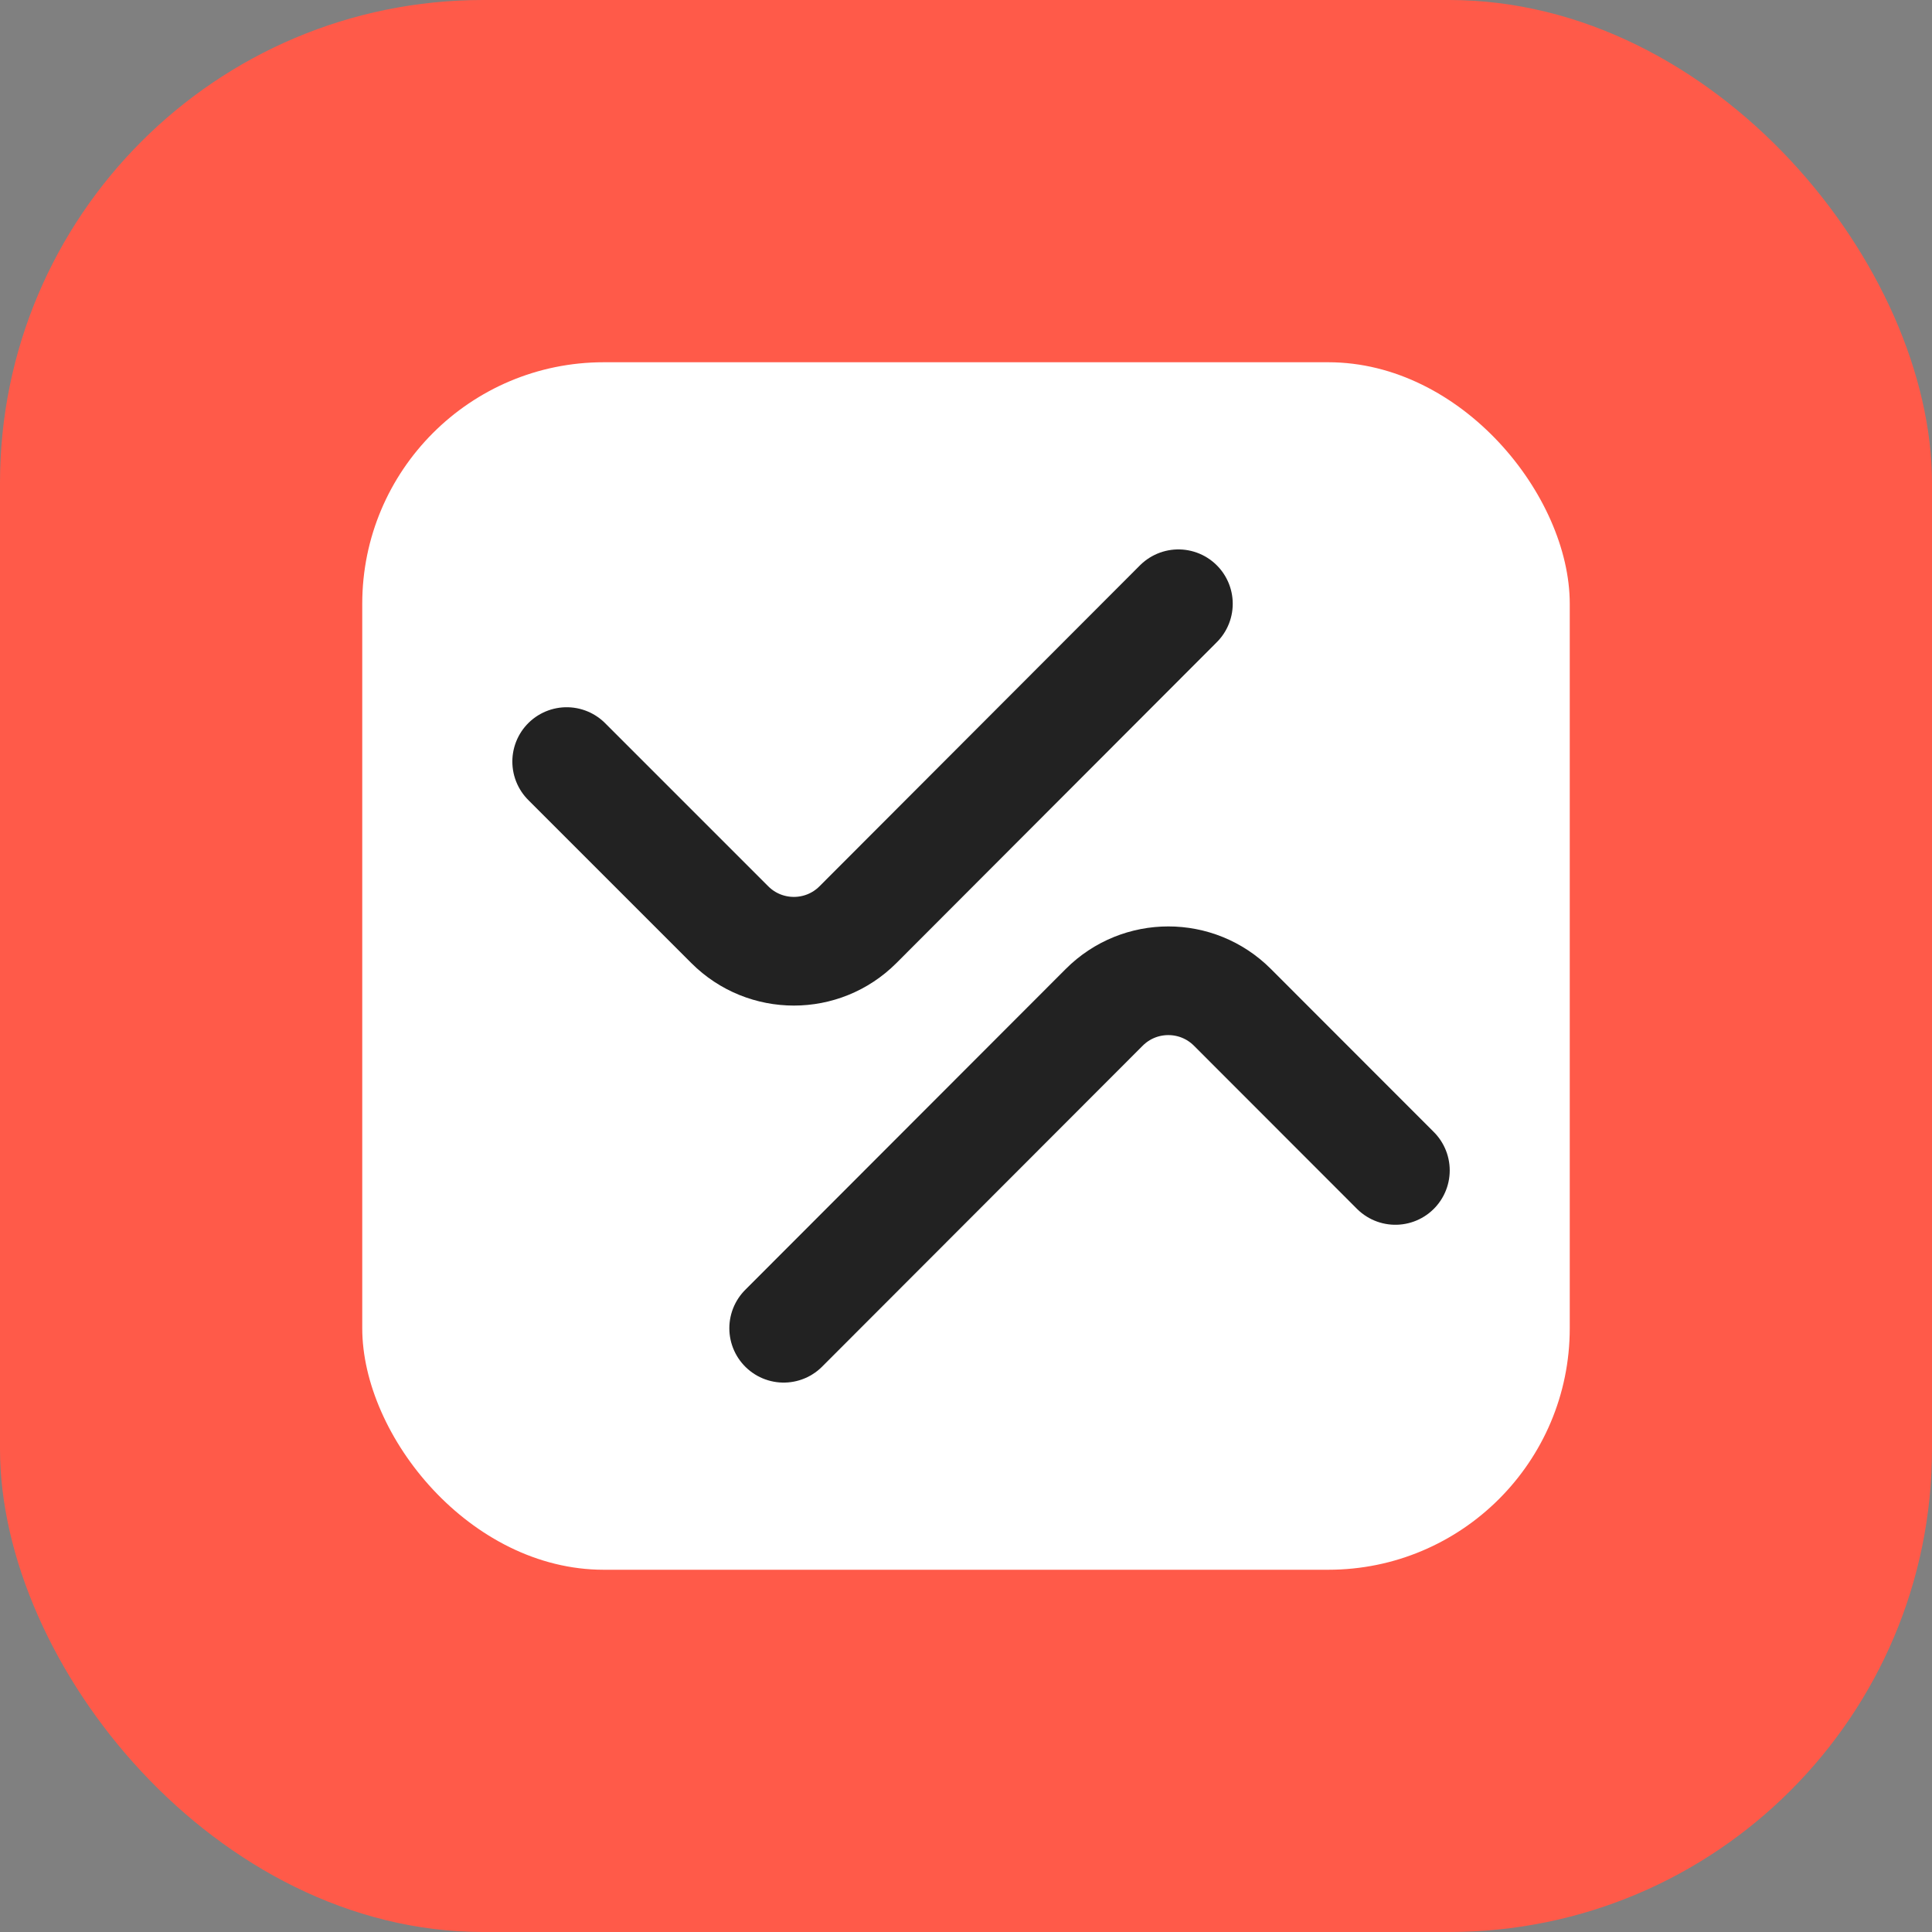
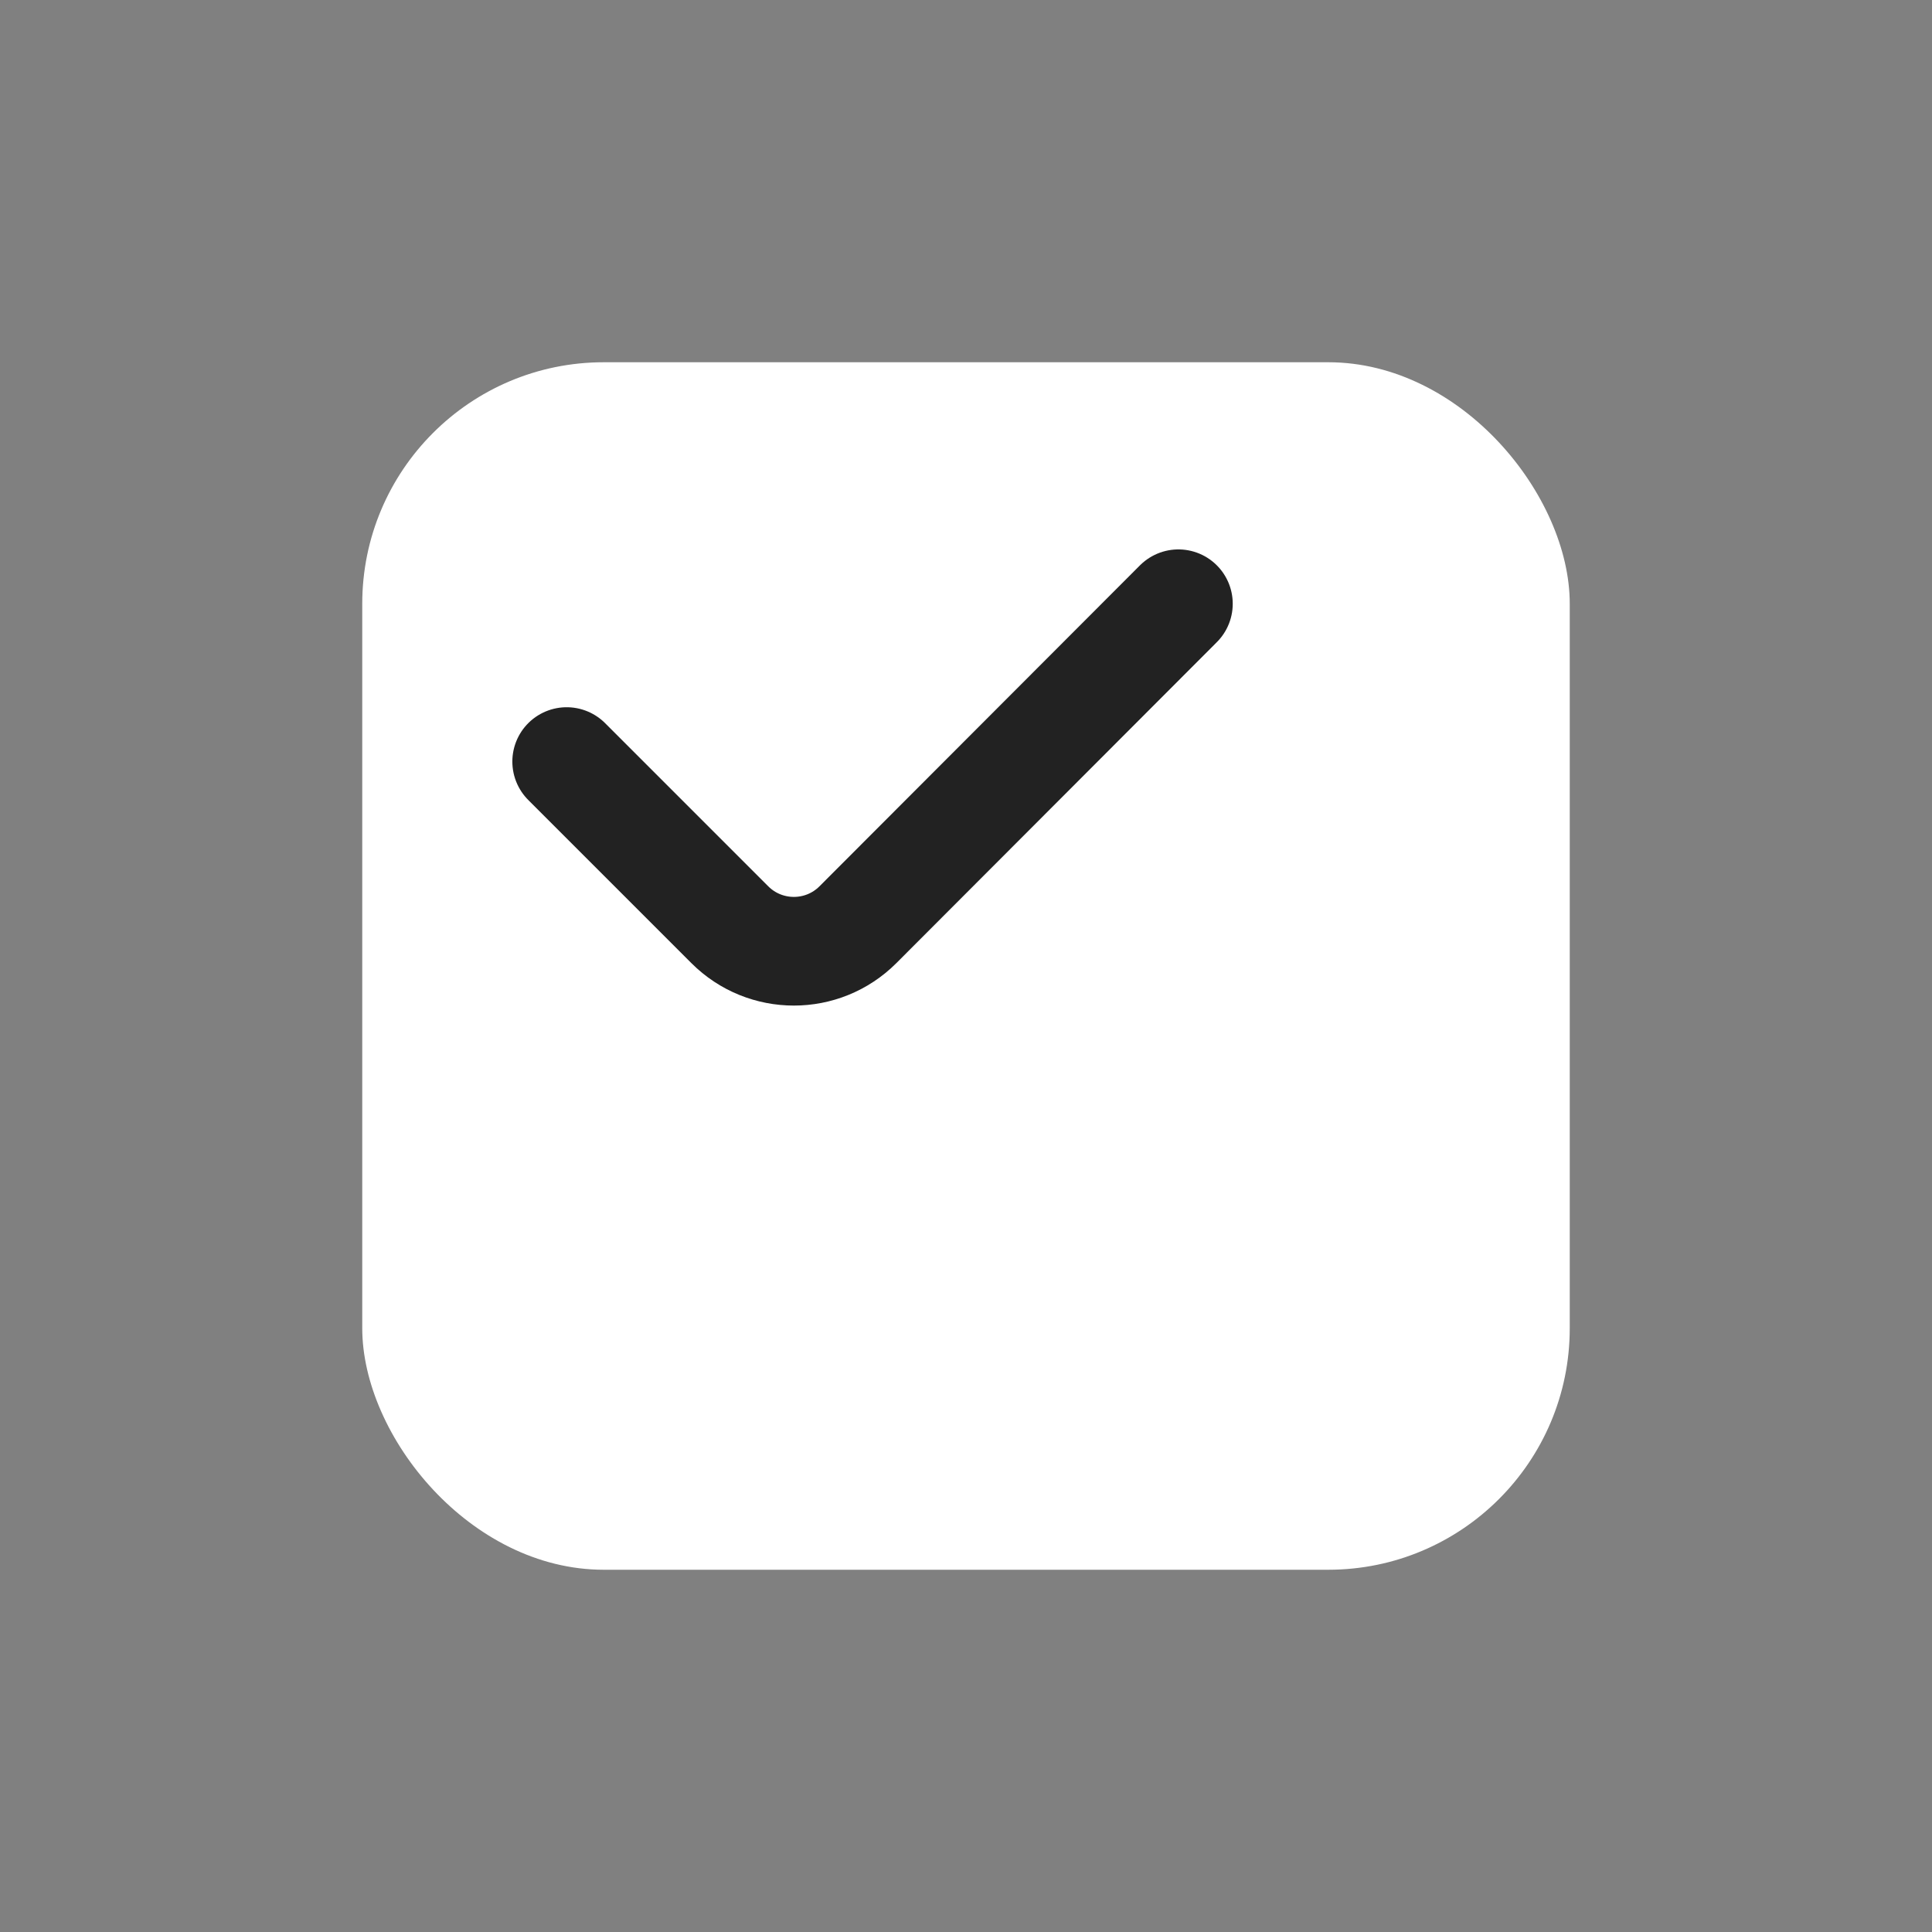
<svg xmlns="http://www.w3.org/2000/svg" width="16" height="16" viewBox="0 0 16 16" fill="none">
  <rect x="0" y="0" width="16" height="16" fill="#808080" stroke="none" />
-   <rect width="16" height="16" rx="4" fill="#FF5A49" />
  <rect x="3" y="3" width="10" height="10" rx="2" fill="white" />
-   <path d="M11.556 9.693L10.206 8.342C9.913 8.049 9.438 8.049 9.145 8.342L6.49 11" stroke="#222222" stroke-width="0.9" stroke-linecap="round" stroke-linejoin="round" />
  <path d="M4.693 6.307L6.044 7.658C6.337 7.951 6.812 7.951 7.105 7.658L9.759 5" stroke="#222222" stroke-width="0.9" stroke-linecap="round" stroke-linejoin="round" />
</svg>